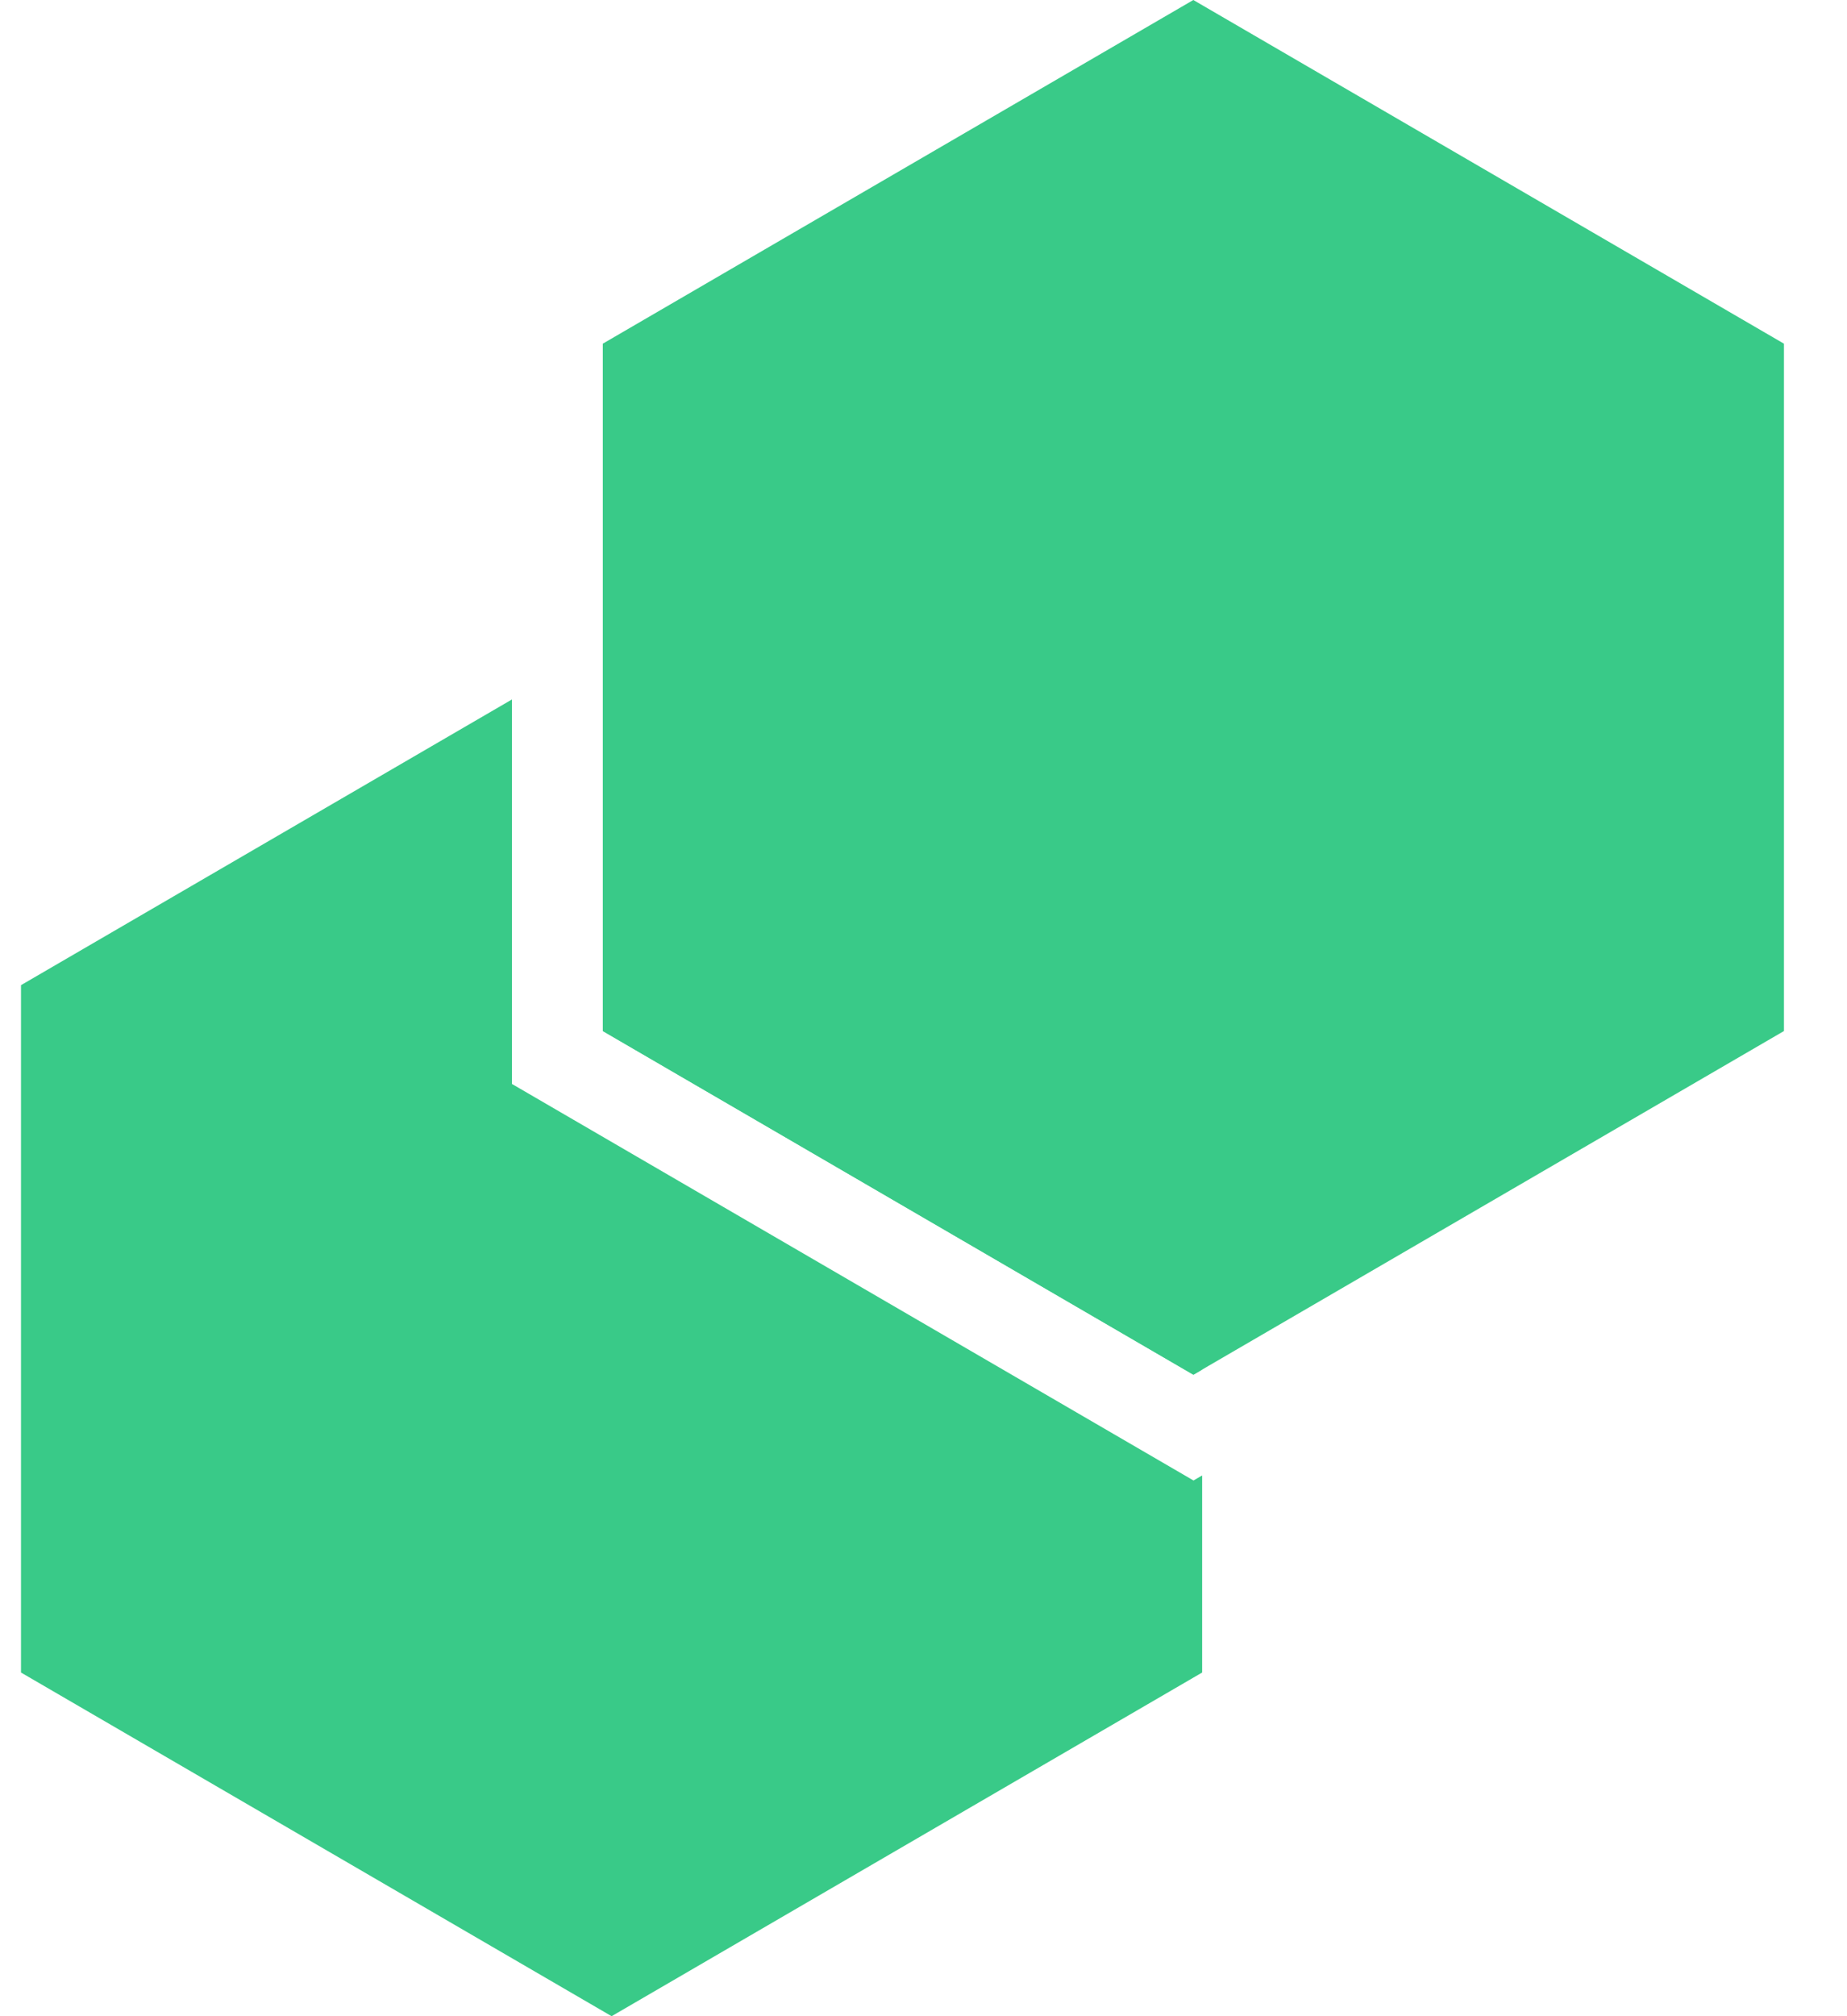
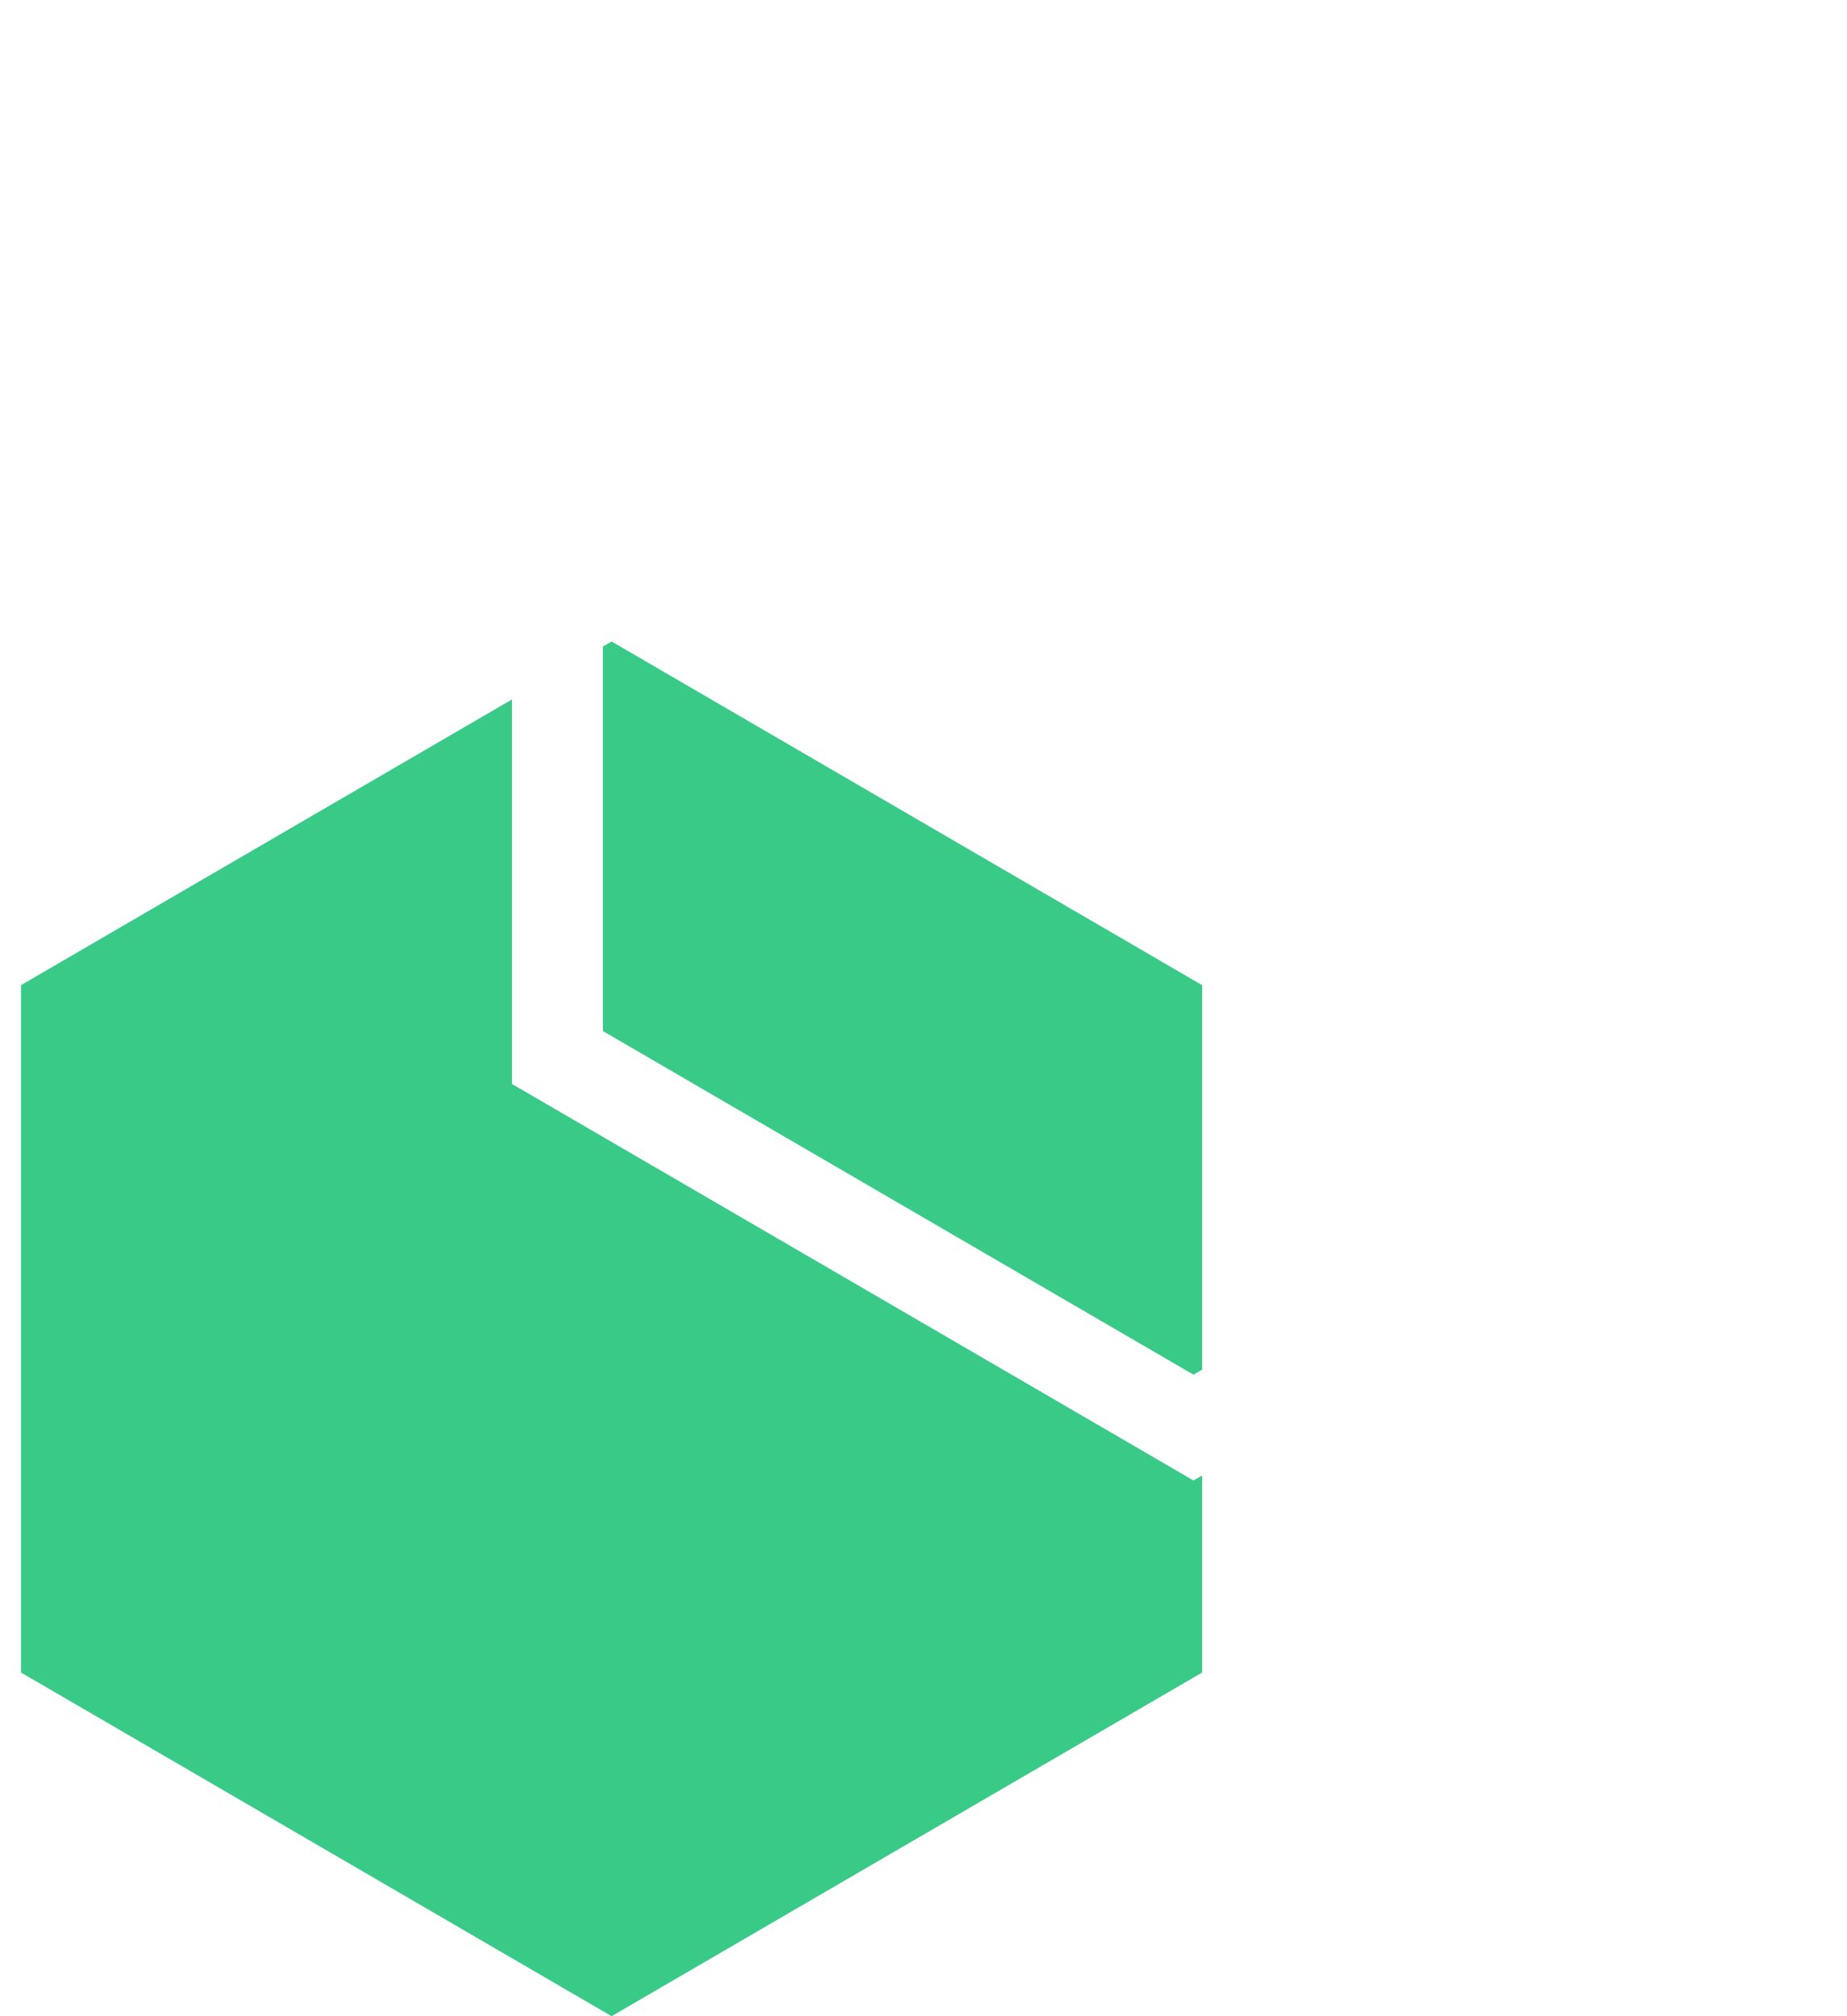
<svg xmlns="http://www.w3.org/2000/svg" width="22" height="24" viewBox="0 0 22 24" fill="none">
-   <path d="M14.214 0L21.249 4.091V12.273L14.214 16.364L7.18 12.273V4.091L14.214 0Z" fill="#39CA88" />
  <path fill-rule="evenodd" clip-rule="evenodd" d="M6.098 8.326L0.25 11.727V19.909L7.285 24L14.319 19.909V17.563L14.216 17.623L6.098 12.903V8.326ZM7.181 7.696L7.285 7.636L14.319 11.727V16.303L14.216 16.364L7.181 12.273V7.696Z" fill="#39CA88" />
</svg>